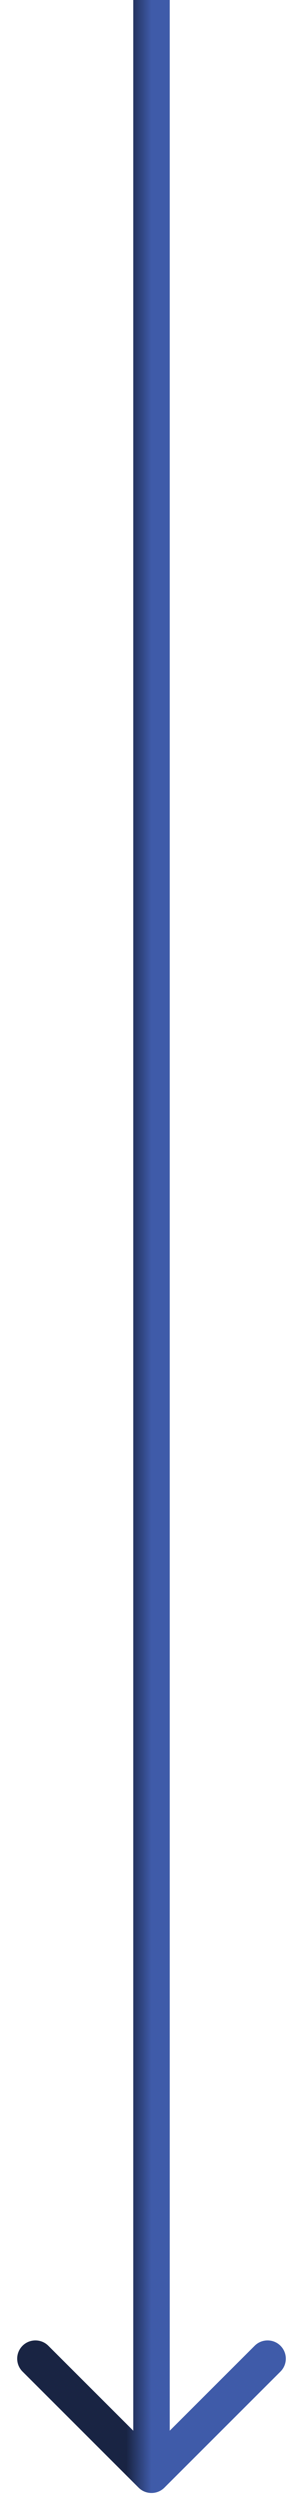
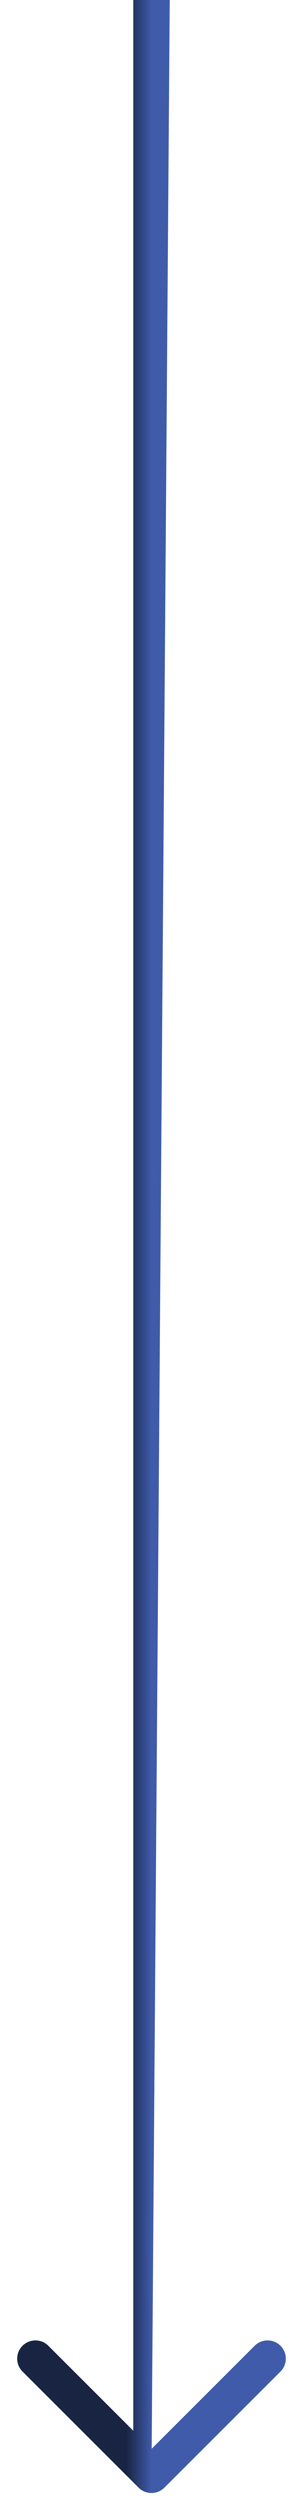
<svg xmlns="http://www.w3.org/2000/svg" width="12" height="99" viewBox="0 0 12 99" fill="none">
-   <path d="M5.489 98.511C5.771 98.793 6.229 98.793 6.511 98.511L11.108 93.914C11.39 93.632 11.39 93.174 11.108 92.892C10.826 92.61 10.368 92.61 10.086 92.892L6 96.978L1.914 92.892C1.632 92.61 1.174 92.61 0.892 92.892C0.61 93.174 0.61 93.632 0.892 93.914L5.489 98.511ZM6 0L5.278 3.15756e-08L5.278 98L6 98L6.722 98L6.722 -3.15756e-08L6 0Z" fill="url(#paint0_linear_79_140)" />
+   <path d="M5.489 98.511C5.771 98.793 6.229 98.793 6.511 98.511L11.108 93.914C11.39 93.632 11.39 93.174 11.108 92.892C10.826 92.61 10.368 92.61 10.086 92.892L6 96.978L1.914 92.892C1.632 92.61 1.174 92.61 0.892 92.892C0.61 93.174 0.61 93.632 0.892 93.914L5.489 98.511ZM6 0L5.278 3.15756e-08L5.278 98L6 98L6.722 -3.15756e-08L6 0Z" fill="url(#paint0_linear_79_140)" />
  <defs>
    <linearGradient id="paint0_linear_79_140" x1="6" y1="49" x2="5" y2="49" gradientUnits="userSpaceOnUse">
      <stop stop-color="#3F5BA9" />
      <stop offset="1" stop-color="#192443" />
    </linearGradient>
  </defs>
</svg>